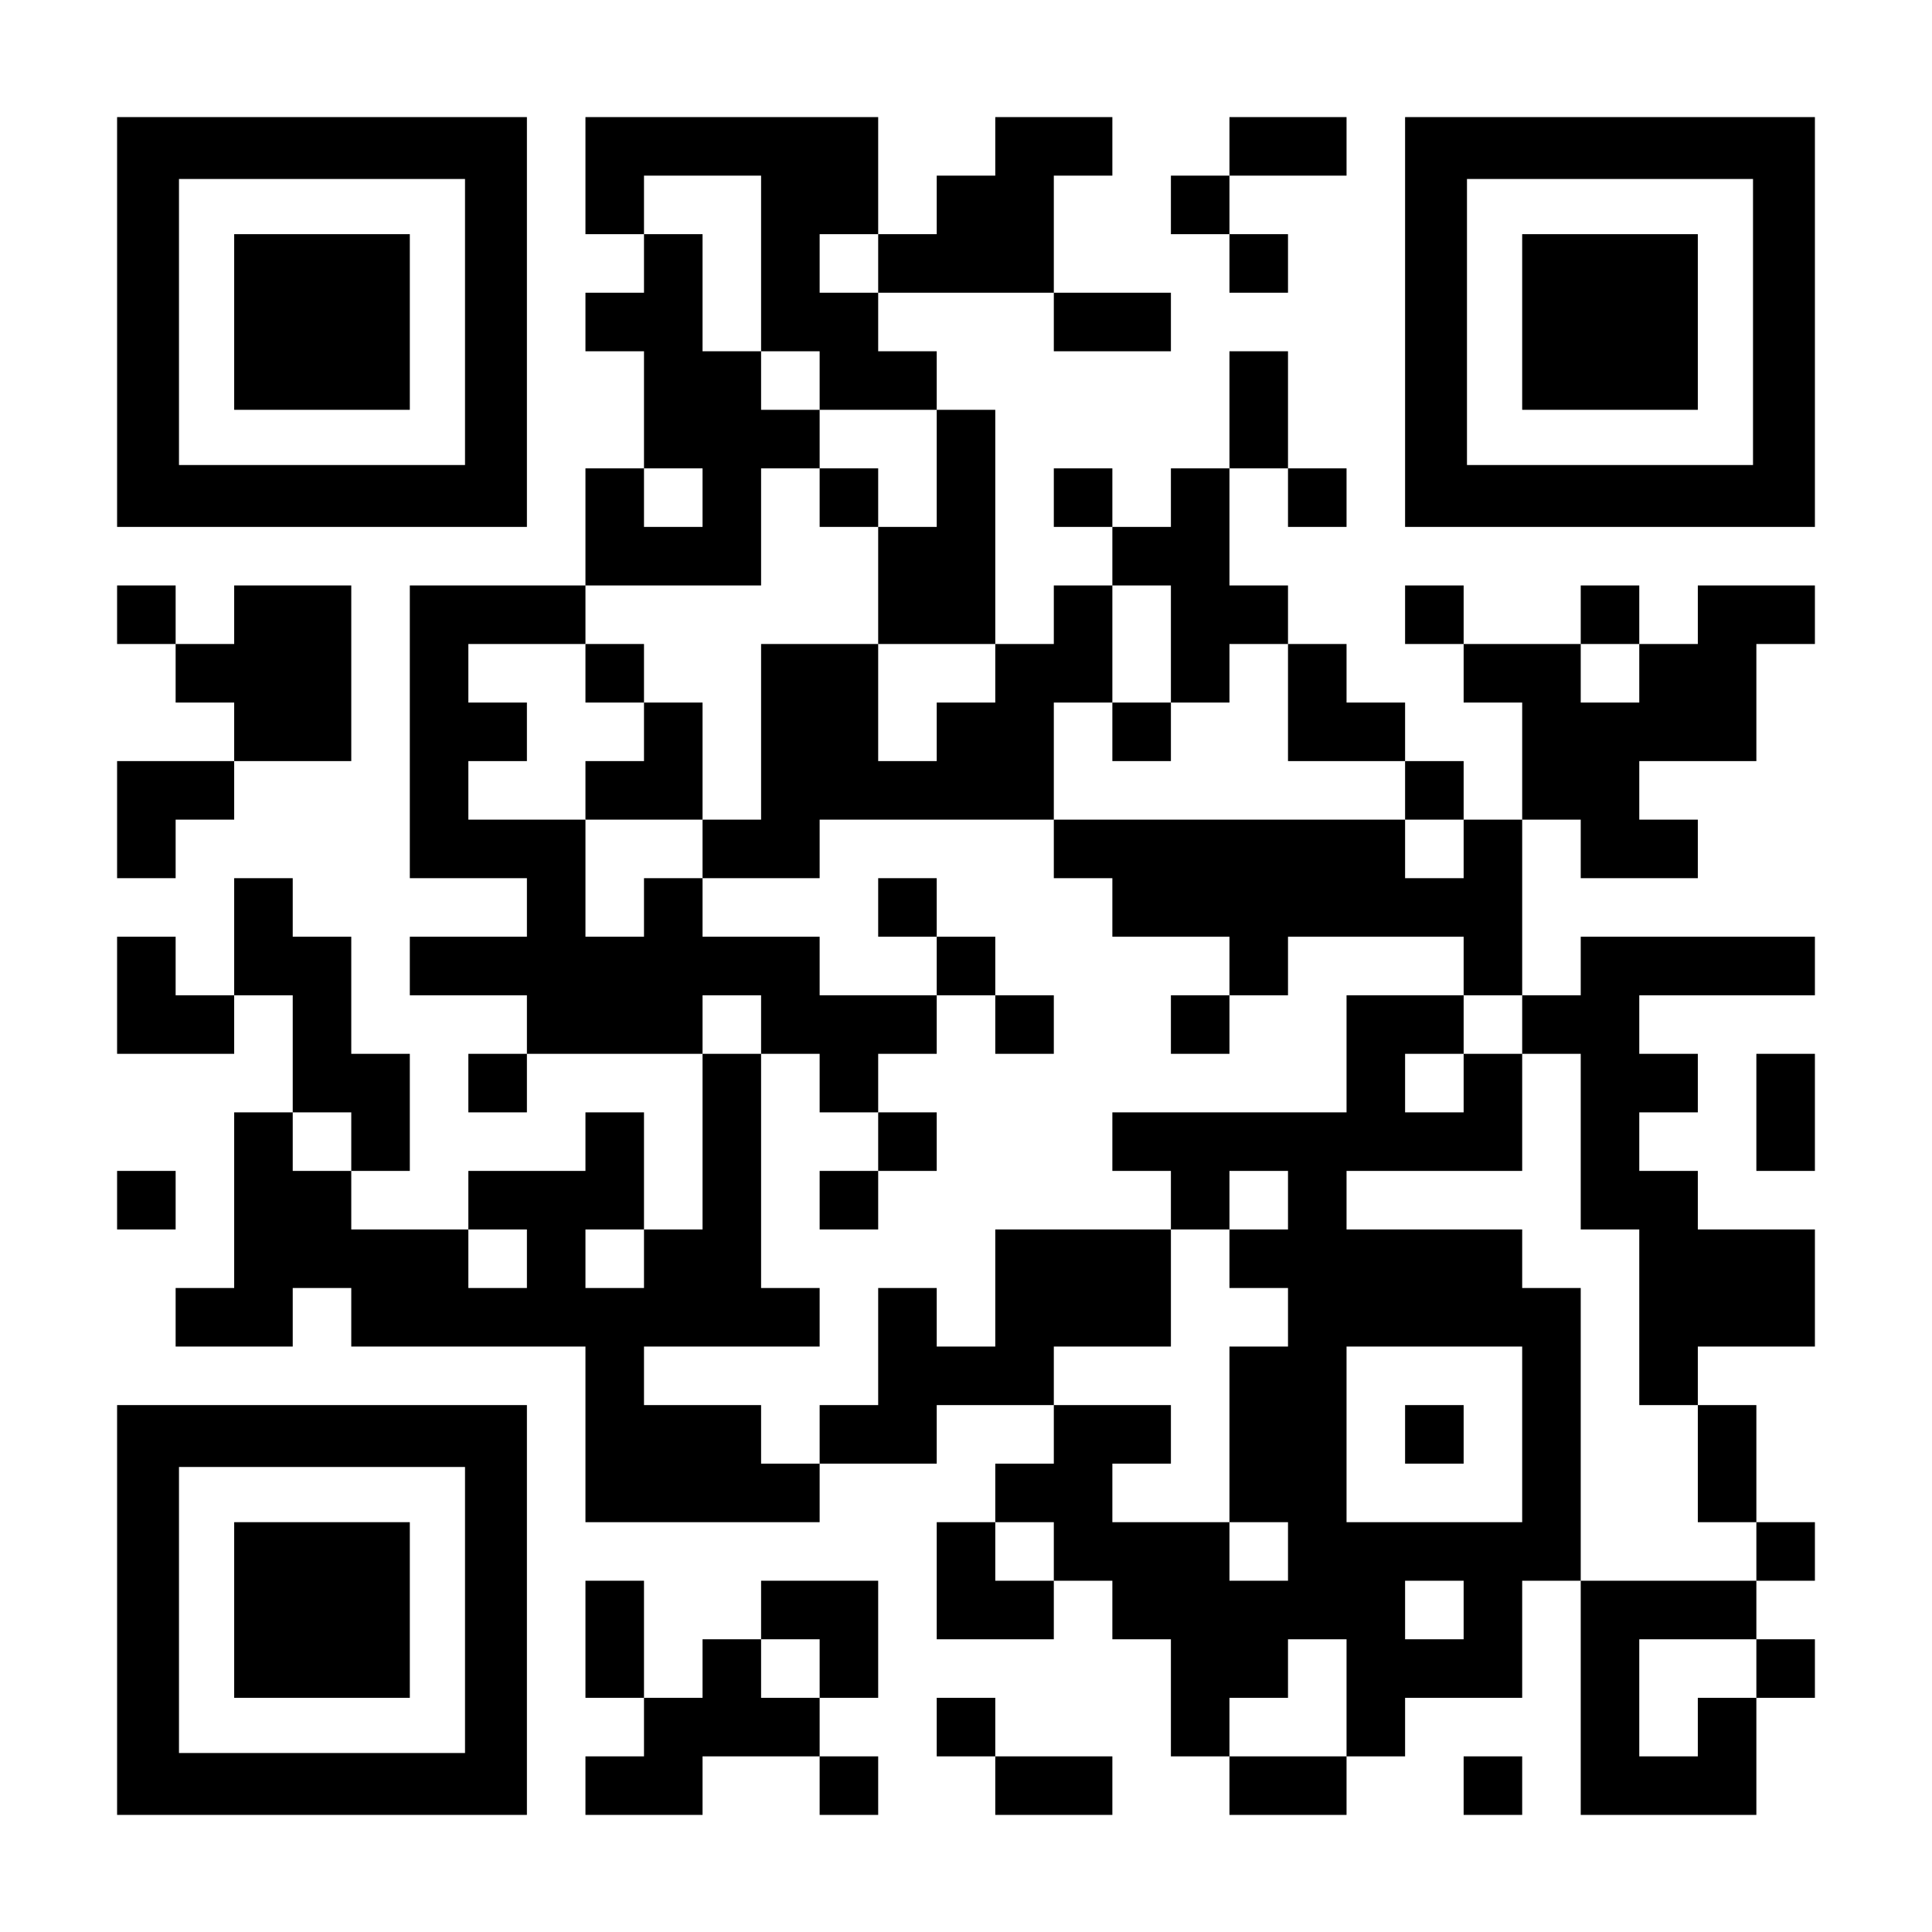
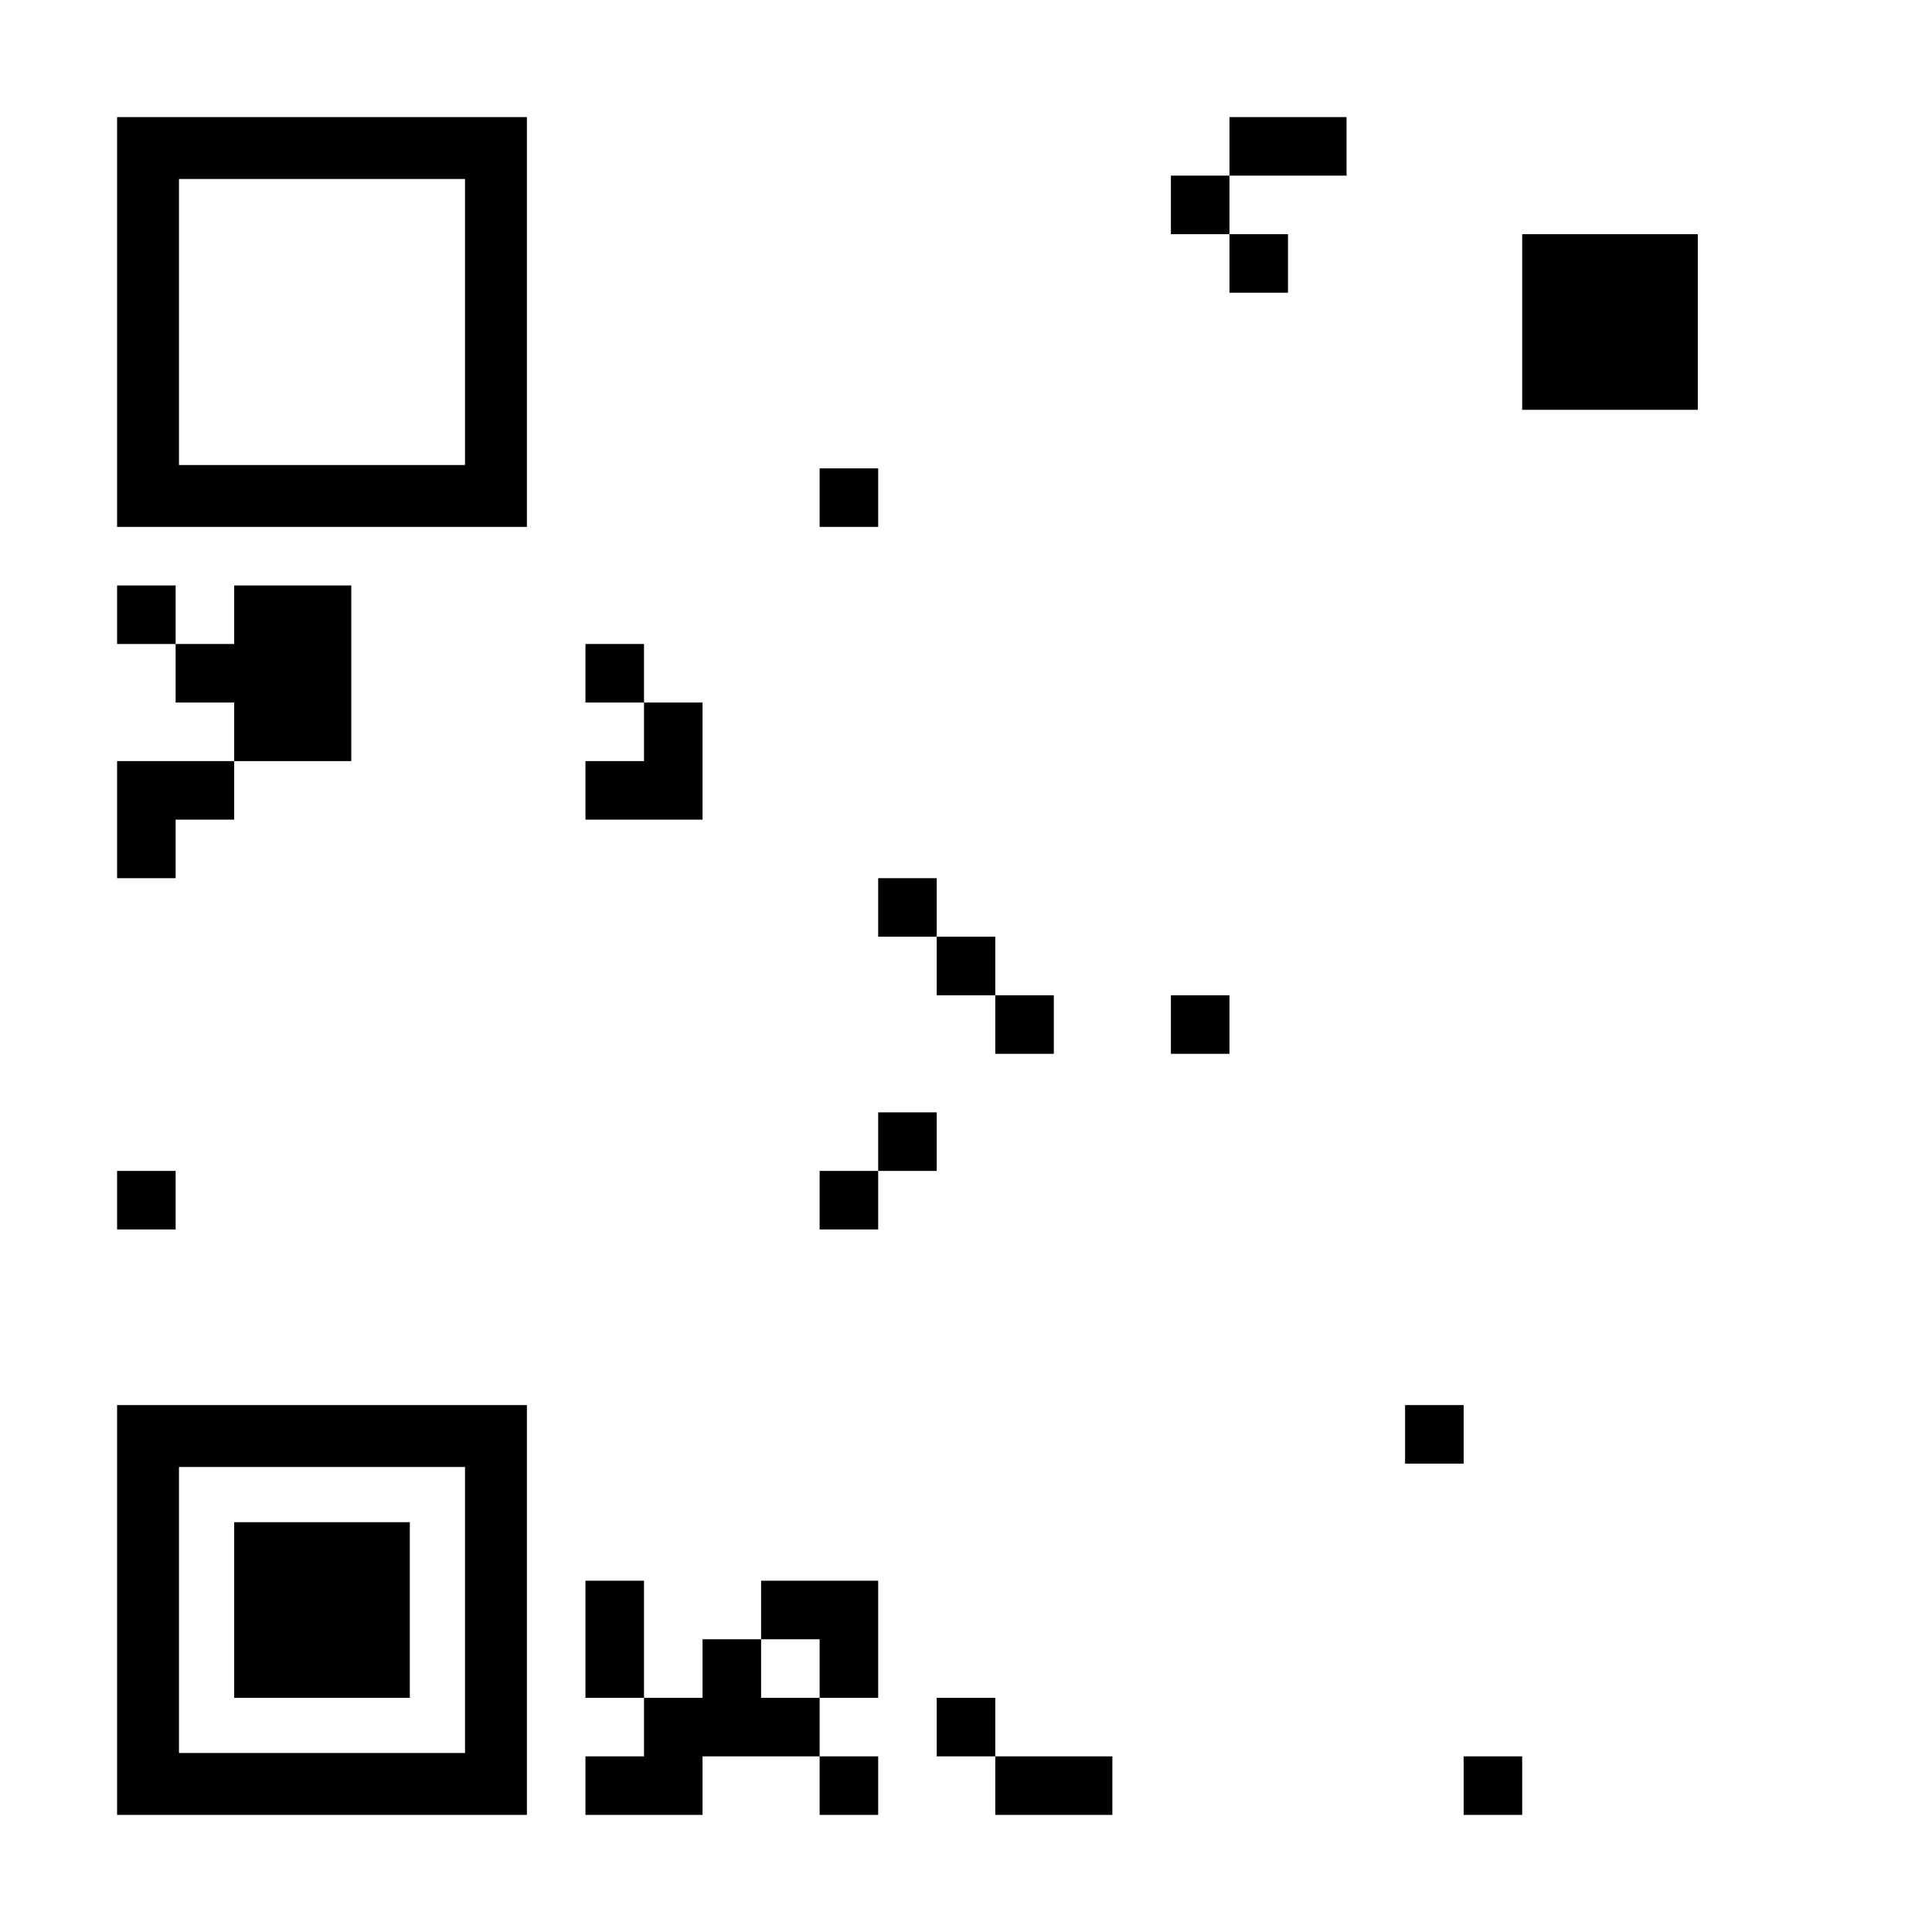
<svg xmlns="http://www.w3.org/2000/svg" version="1.0" width="1155px" height="1155px" viewBox="0 0 1155 1155" preserveAspectRatio="xMidYMid meet">
  <g transform="translate(0,1155) scale(0.1,-0.1)" fill="#000000" stroke="none">
    <path d="M700 9625 l0 -1225 1225 0 1225 0 0 1225 0 1225 -1225 0 -1225 0 0 -1225z m2080 0 l0 -855 -855 0 -855 0 0 855 0 855 855 0 855 0 0 -855z" />
-     <path d="M1400 9625 l0 -525 525 0 525 0 0 525 0 525 -525 0 -525 0 0 -525z" />
-     <path d="M3500 10500 l0 -350 175 0 175 0 0 -175 0 -175 -175 0 -175 0 0 -175 0 -175 175 0 175 0 0 -350 0 -350 -175 0 -175 0 0 -350 0 -350 -525 0 -525 0 0 -875 0 -875 350 0 350 0 0 -175 0 -175 -350 0 -350 0 0 -175 0 -175 350 0 350 0 0 -175 0 -175 -175 0 -175 0 0 -175 0 -175 175 0 175 0 0 175 0 175 525 0 525 0 0 -525 0 -525 -175 0 -175 0 0 350 0 350 -175 0 -175 0 0 -175 0 -175 -350 0 -350 0 0 -175 0 -175 -350 0 -350 0 0 175 0 175 175 0 175 0 0 350 0 350 -175 0 -175 0 0 350 0 350 -175 0 -175 0 0 175 0 175 -175 0 -175 0 0 -350 0 -350 -175 0 -175 0 0 175 0 175 -175 0 -175 0 0 -350 0 -350 350 0 350 0 0 175 0 175 175 0 175 0 0 -350 0 -350 -175 0 -175 0 0 -525 0 -525 -175 0 -175 0 0 -175 0 -175 350 0 350 0 0 175 0 175 175 0 175 0 0 -175 0 -175 700 0 700 0 0 -525 0 -525 700 0 700 0 0 175 0 175 350 0 350 0 0 175 0 175 350 0 350 0 0 -175 0 -175 -175 0 -175 0 0 -175 0 -175 -175 0 -175 0 0 -350 0 -350 350 0 350 0 0 175 0 175 175 0 175 0 0 -175 0 -175 175 0 175 0 0 -350 0 -350 175 0 175 0 0 -175 0 -175 350 0 350 0 0 175 0 175 175 0 175 0 0 175 0 175 350 0 350 0 0 350 0 350 175 0 175 0 0 -700 0 -700 525 0 525 0 0 350 0 350 175 0 175 0 0 175 0 175 -175 0 -175 0 0 175 0 175 175 0 175 0 0 175 0 175 -175 0 -175 0 0 350 0 350 -175 0 -175 0 0 175 0 175 350 0 350 0 0 350 0 350 -350 0 -350 0 0 175 0 175 -175 0 -175 0 0 175 0 175 175 0 175 0 0 175 0 175 -175 0 -175 0 0 175 0 175 525 0 525 0 0 175 0 175 -700 0 -700 0 0 -175 0 -175 -175 0 -175 0 0 525 0 525 175 0 175 0 0 -175 0 -175 350 0 350 0 0 175 0 175 -175 0 -175 0 0 175 0 175 350 0 350 0 0 350 0 350 175 0 175 0 0 175 0 175 -350 0 -350 0 0 -175 0 -175 -175 0 -175 0 0 175 0 175 -175 0 -175 0 0 -175 0 -175 -350 0 -350 0 0 175 0 175 -175 0 -175 0 0 -175 0 -175 175 0 175 0 0 -175 0 -175 175 0 175 0 0 -350 0 -350 -175 0 -175 0 0 175 0 175 -175 0 -175 0 0 175 0 175 -175 0 -175 0 0 175 0 175 -175 0 -175 0 0 175 0 175 -175 0 -175 0 0 350 0 350 175 0 175 0 0 -175 0 -175 175 0 175 0 0 175 0 175 -175 0 -175 0 0 350 0 350 -175 0 -175 0 0 -350 0 -350 -175 0 -175 0 0 -175 0 -175 -175 0 -175 0 0 175 0 175 -175 0 -175 0 0 -175 0 -175 175 0 175 0 0 -175 0 -175 -175 0 -175 0 0 -175 0 -175 -175 0 -175 0 0 700 0 700 -175 0 -175 0 0 175 0 175 -175 0 -175 0 0 175 0 175 525 0 525 0 0 -175 0 -175 350 0 350 0 0 175 0 175 -350 0 -350 0 0 350 0 350 175 0 175 0 0 175 0 175 -350 0 -350 0 0 -175 0 -175 -175 0 -175 0 0 -175 0 -175 -175 0 -175 0 0 350 0 350 -875 0 -875 0 0 -350z m1050 -525 l0 -525 175 0 175 0 0 -175 0 -175 350 0 350 0 0 -350 0 -350 -175 0 -175 0 0 -350 0 -350 350 0 350 0 0 -175 0 -175 -175 0 -175 0 0 -175 0 -175 -175 0 -175 0 0 350 0 350 -350 0 -350 0 0 -525 0 -525 -175 0 -175 0 0 -175 0 -175 350 0 350 0 0 175 0 175 700 0 700 0 0 350 0 350 175 0 175 0 0 350 0 350 175 0 175 0 0 -350 0 -350 175 0 175 0 0 175 0 175 175 0 175 0 0 -350 0 -350 350 0 350 0 0 -175 0 -175 175 0 175 0 0 -175 0 -175 -175 0 -175 0 0 175 0 175 -1050 0 -1050 0 0 -175 0 -175 175 0 175 0 0 -175 0 -175 350 0 350 0 0 -175 0 -175 175 0 175 0 0 175 0 175 525 0 525 0 0 -175 0 -175 175 0 175 0 0 -175 0 -175 175 0 175 0 0 -525 0 -525 175 0 175 0 0 -525 0 -525 175 0 175 0 0 -350 0 -350 175 0 175 0 0 -175 0 -175 -525 0 -525 0 0 875 0 875 -175 0 -175 0 0 175 0 175 -525 0 -525 0 0 175 0 175 525 0 525 0 0 350 0 350 -175 0 -175 0 0 -175 0 -175 -175 0 -175 0 0 175 0 175 175 0 175 0 0 175 0 175 -350 0 -350 0 0 -350 0 -350 -700 0 -700 0 0 -175 0 -175 175 0 175 0 0 -175 0 -175 175 0 175 0 0 175 0 175 175 0 175 0 0 -175 0 -175 -175 0 -175 0 0 -175 0 -175 175 0 175 0 0 -175 0 -175 -175 0 -175 0 0 -525 0 -525 175 0 175 0 0 -175 0 -175 -175 0 -175 0 0 175 0 175 -350 0 -350 0 0 175 0 175 175 0 175 0 0 175 0 175 -350 0 -350 0 0 175 0 175 350 0 350 0 0 350 0 350 -525 0 -525 0 0 -350 0 -350 -175 0 -175 0 0 175 0 175 -175 0 -175 0 0 -350 0 -350 -175 0 -175 0 0 -175 0 -175 -175 0 -175 0 0 175 0 175 -350 0 -350 0 0 175 0 175 525 0 525 0 0 175 0 175 -175 0 -175 0 0 700 0 700 -175 0 -175 0 0 175 0 175 175 0 175 0 0 -175 0 -175 175 0 175 0 0 -175 0 -175 175 0 175 0 0 175 0 175 175 0 175 0 0 175 0 175 -350 0 -350 0 0 175 0 175 -350 0 -350 0 0 175 0 175 -175 0 -175 0 0 -175 0 -175 -175 0 -175 0 0 350 0 350 -350 0 -350 0 0 175 0 175 175 0 175 0 0 175 0 175 -175 0 -175 0 0 175 0 175 350 0 350 0 0 175 0 175 525 0 525 0 0 350 0 350 175 0 175 0 0 175 0 175 -175 0 -175 0 0 175 0 175 -175 0 -175 0 0 350 0 350 -175 0 -175 0 0 175 0 175 350 0 350 0 0 -525z m700 0 l0 -175 -175 0 -175 0 0 175 0 175 175 0 175 0 0 -175z m-1050 -1400 l0 -175 -175 0 -175 0 0 175 0 175 175 0 175 0 0 -175z m5600 -1050 l0 -175 -175 0 -175 0 0 175 0 175 175 0 175 0 0 -175z m-7700 -2800 l0 -175 -175 0 -175 0 0 175 0 175 175 0 175 0 0 -175z m1050 -700 l0 -175 -175 0 -175 0 0 175 0 175 175 0 175 0 0 -175z m700 0 l0 -175 -175 0 -175 0 0 175 0 175 175 0 175 0 0 -175z m5250 -1050 l0 -525 -525 0 -525 0 0 525 0 525 525 0 525 0 0 -525z m-2800 -700 l0 -175 -175 0 -175 0 0 175 0 175 175 0 175 0 0 -175z m2450 -350 l0 -175 -175 0 -175 0 0 175 0 175 175 0 175 0 0 -175z m-700 -525 l0 -350 -350 0 -350 0 0 175 0 175 175 0 175 0 0 175 0 175 175 0 175 0 0 -350z m2450 175 l0 -175 -175 0 -175 0 0 -175 0 -175 -175 0 -175 0 0 350 0 350 350 0 350 0 0 -175z" />
    <path d="M4900 8575 l0 -175 175 0 175 0 0 175 0 175 -175 0 -175 0 0 -175z" />
    <path d="M3500 7525 l0 -175 175 0 175 0 0 -175 0 -175 -175 0 -175 0 0 -175 0 -175 350 0 350 0 0 350 0 350 -175 0 -175 0 0 175 0 175 -175 0 -175 0 0 -175z" />
-     <path d="M6650 7175 l0 -175 175 0 175 0 0 175 0 175 -175 0 -175 0 0 -175z" />
    <path d="M5250 6125 l0 -175 175 0 175 0 0 -175 0 -175 175 0 175 0 0 -175 0 -175 175 0 175 0 0 175 0 175 -175 0 -175 0 0 175 0 175 -175 0 -175 0 0 175 0 175 -175 0 -175 0 0 -175z" />
    <path d="M7000 5425 l0 -175 175 0 175 0 0 175 0 175 -175 0 -175 0 0 -175z" />
    <path d="M5250 4725 l0 -175 -175 0 -175 0 0 -175 0 -175 175 0 175 0 0 175 0 175 175 0 175 0 0 175 0 175 -175 0 -175 0 0 -175z" />
-     <path d="M8400 2975 l0 -175 175 0 175 0 0 175 0 175 -175 0 -175 0 0 -175z" />
+     <path d="M8400 2975 l0 -175 175 0 175 0 0 175 0 175 -175 0 -175 0 0 -175" />
    <path d="M7350 10675 l0 -175 -175 0 -175 0 0 -175 0 -175 175 0 175 0 0 -175 0 -175 175 0 175 0 0 175 0 175 -175 0 -175 0 0 175 0 175 350 0 350 0 0 175 0 175 -350 0 -350 0 0 -175z" />
-     <path d="M8400 9625 l0 -1225 1225 0 1225 0 0 1225 0 1225 -1225 0 -1225 0 0 -1225z m2080 0 l0 -855 -855 0 -855 0 0 855 0 855 855 0 855 0 0 -855z" />
    <path d="M9100 9625 l0 -525 525 0 525 0 0 525 0 525 -525 0 -525 0 0 -525z" />
    <path d="M700 7875 l0 -175 175 0 175 0 0 -175 0 -175 175 0 175 0 0 -175 0 -175 -350 0 -350 0 0 -350 0 -350 175 0 175 0 0 175 0 175 175 0 175 0 0 175 0 175 350 0 350 0 0 525 0 525 -350 0 -350 0 0 -175 0 -175 -175 0 -175 0 0 175 0 175 -175 0 -175 0 0 -175z" />
-     <path d="M10500 4900 l0 -350 175 0 175 0 0 350 0 350 -175 0 -175 0 0 -350z" />
    <path d="M700 4375 l0 -175 175 0 175 0 0 175 0 175 -175 0 -175 0 0 -175z" />
    <path d="M700 1925 l0 -1225 1225 0 1225 0 0 1225 0 1225 -1225 0 -1225 0 0 -1225z m2080 0 l0 -855 -855 0 -855 0 0 855 0 855 855 0 855 0 0 -855z" />
    <path d="M1400 1925 l0 -525 525 0 525 0 0 525 0 525 -525 0 -525 0 0 -525z" />
    <path d="M3500 1750 l0 -350 175 0 175 0 0 -175 0 -175 -175 0 -175 0 0 -175 0 -175 350 0 350 0 0 175 0 175 350 0 350 0 0 -175 0 -175 175 0 175 0 0 175 0 175 -175 0 -175 0 0 175 0 175 175 0 175 0 0 350 0 350 -350 0 -350 0 0 -175 0 -175 -175 0 -175 0 0 -175 0 -175 -175 0 -175 0 0 350 0 350 -175 0 -175 0 0 -350z m1400 -175 l0 -175 -175 0 -175 0 0 175 0 175 175 0 175 0 0 -175z" />
    <path d="M5600 1225 l0 -175 175 0 175 0 0 -175 0 -175 350 0 350 0 0 175 0 175 -350 0 -350 0 0 175 0 175 -175 0 -175 0 0 -175z" />
    <path d="M8750 875 l0 -175 175 0 175 0 0 175 0 175 -175 0 -175 0 0 -175z" />
  </g>
</svg>